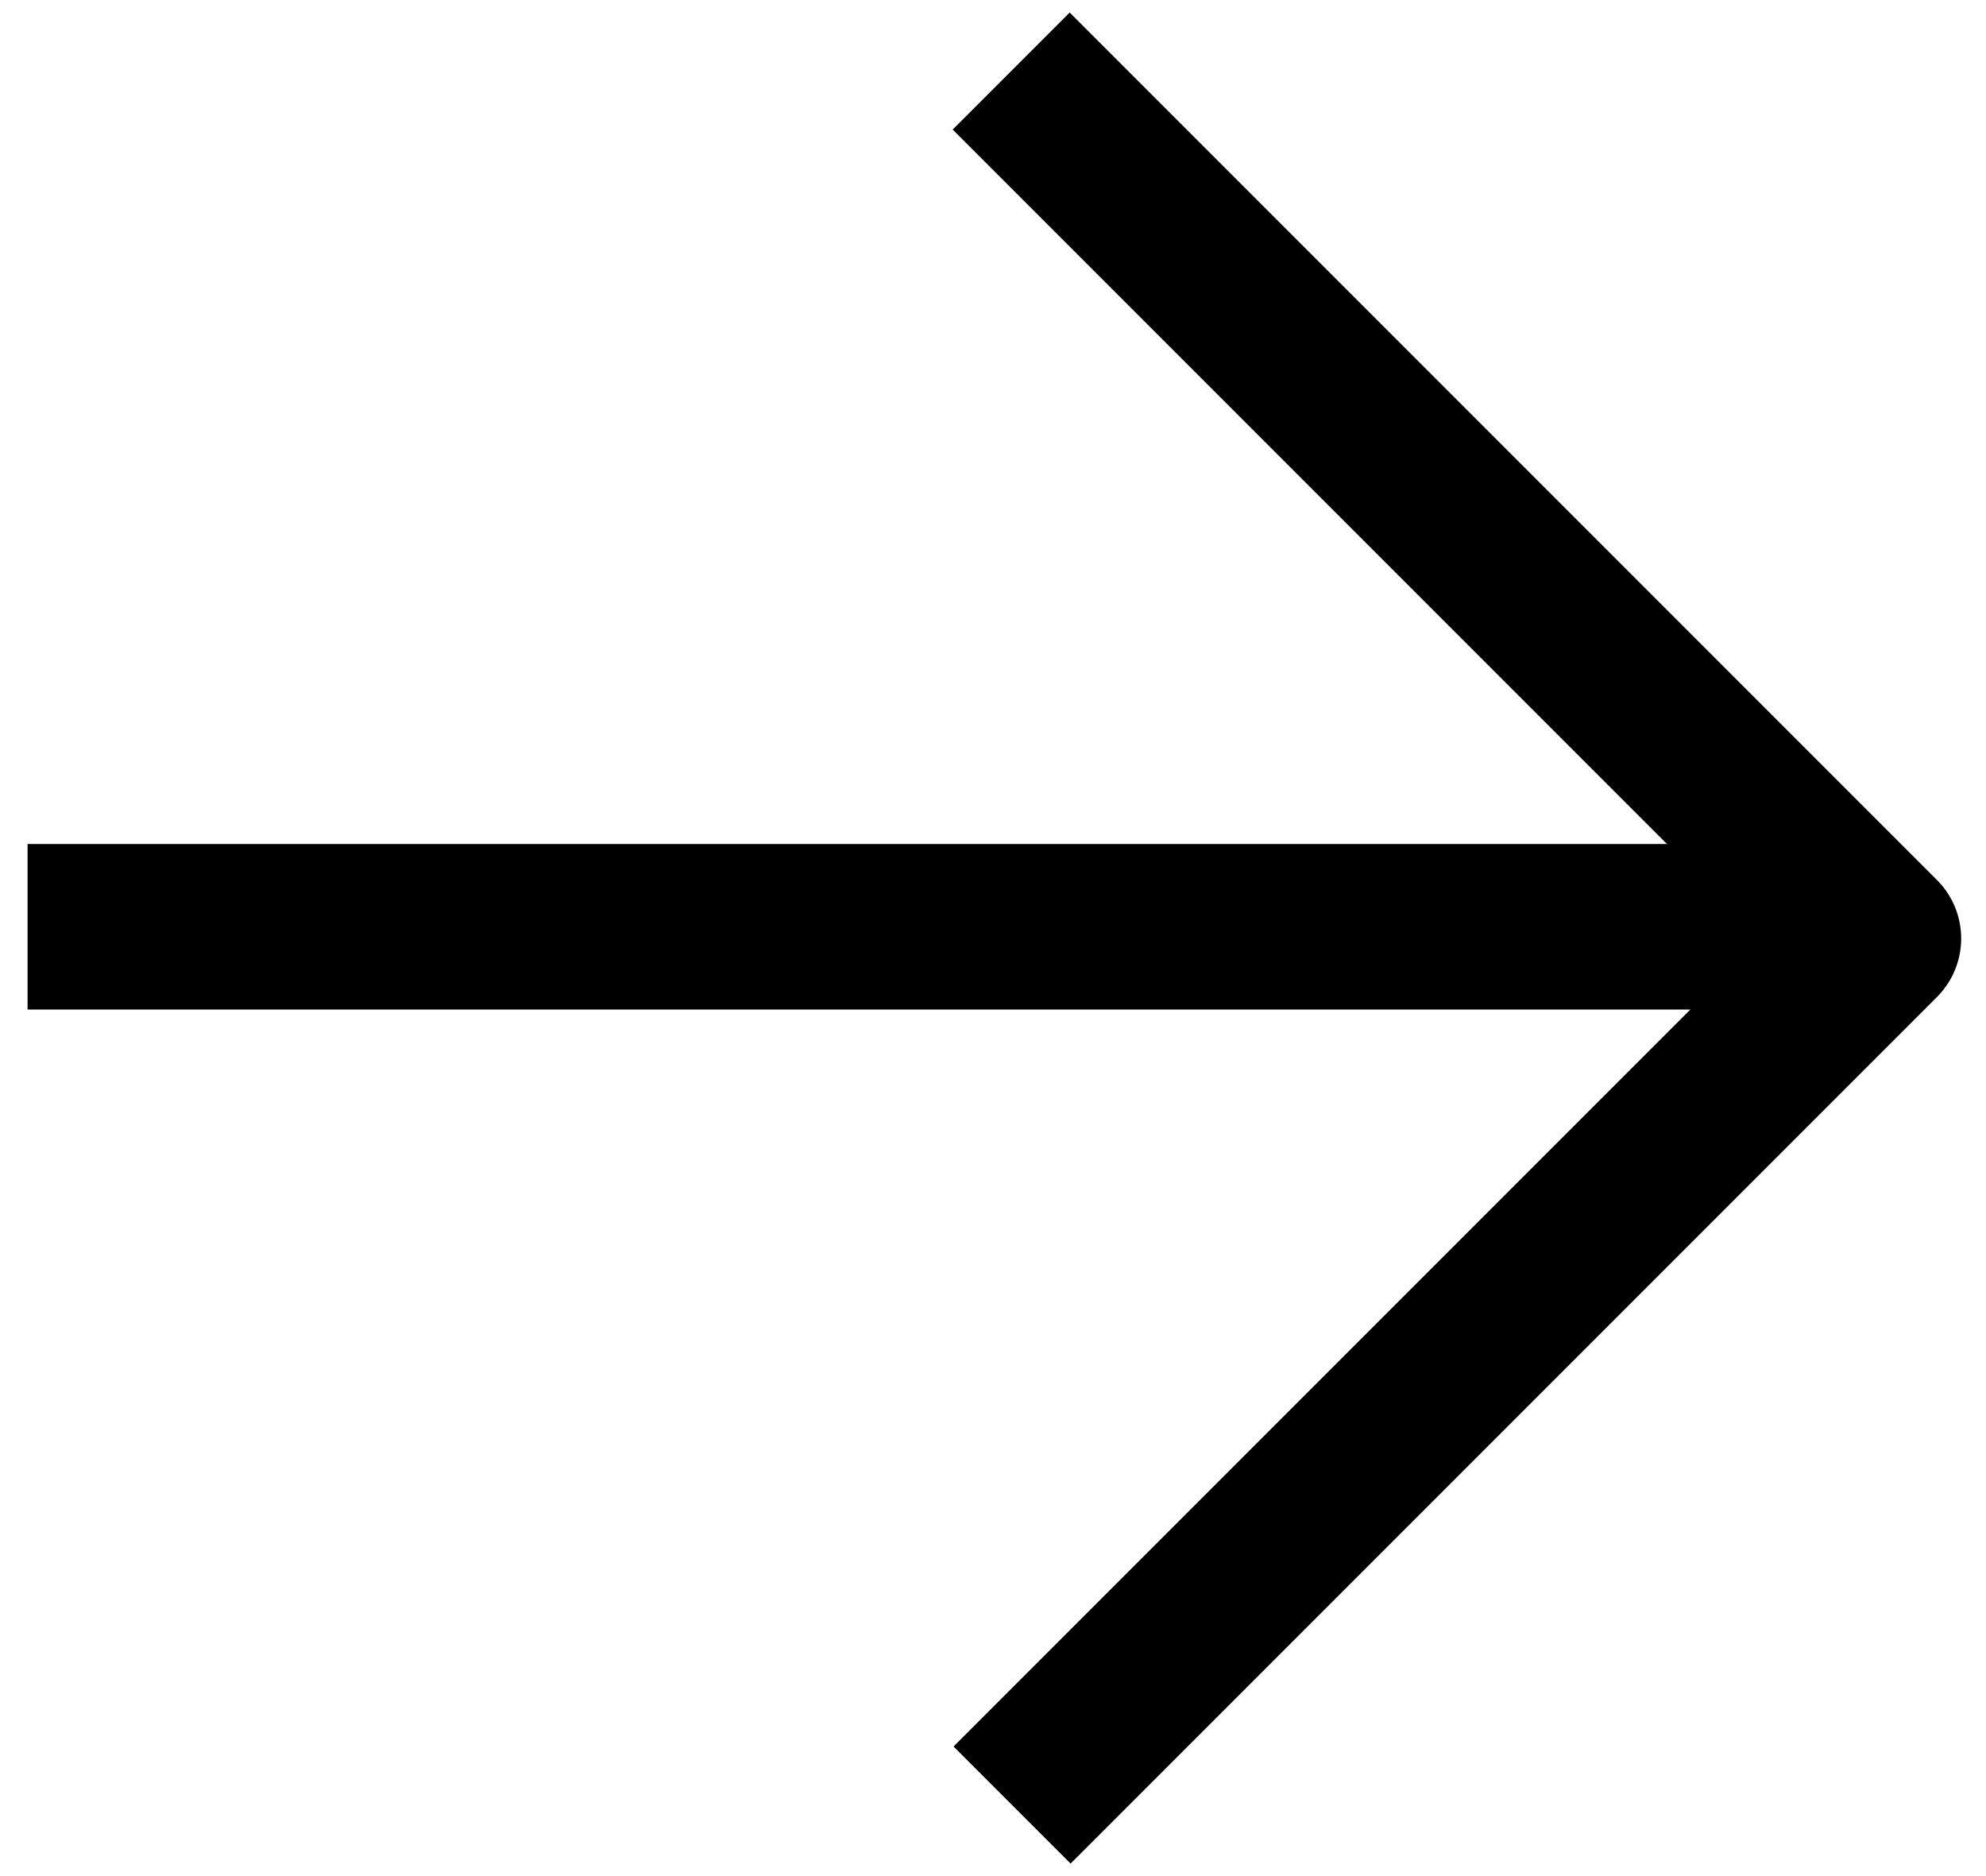
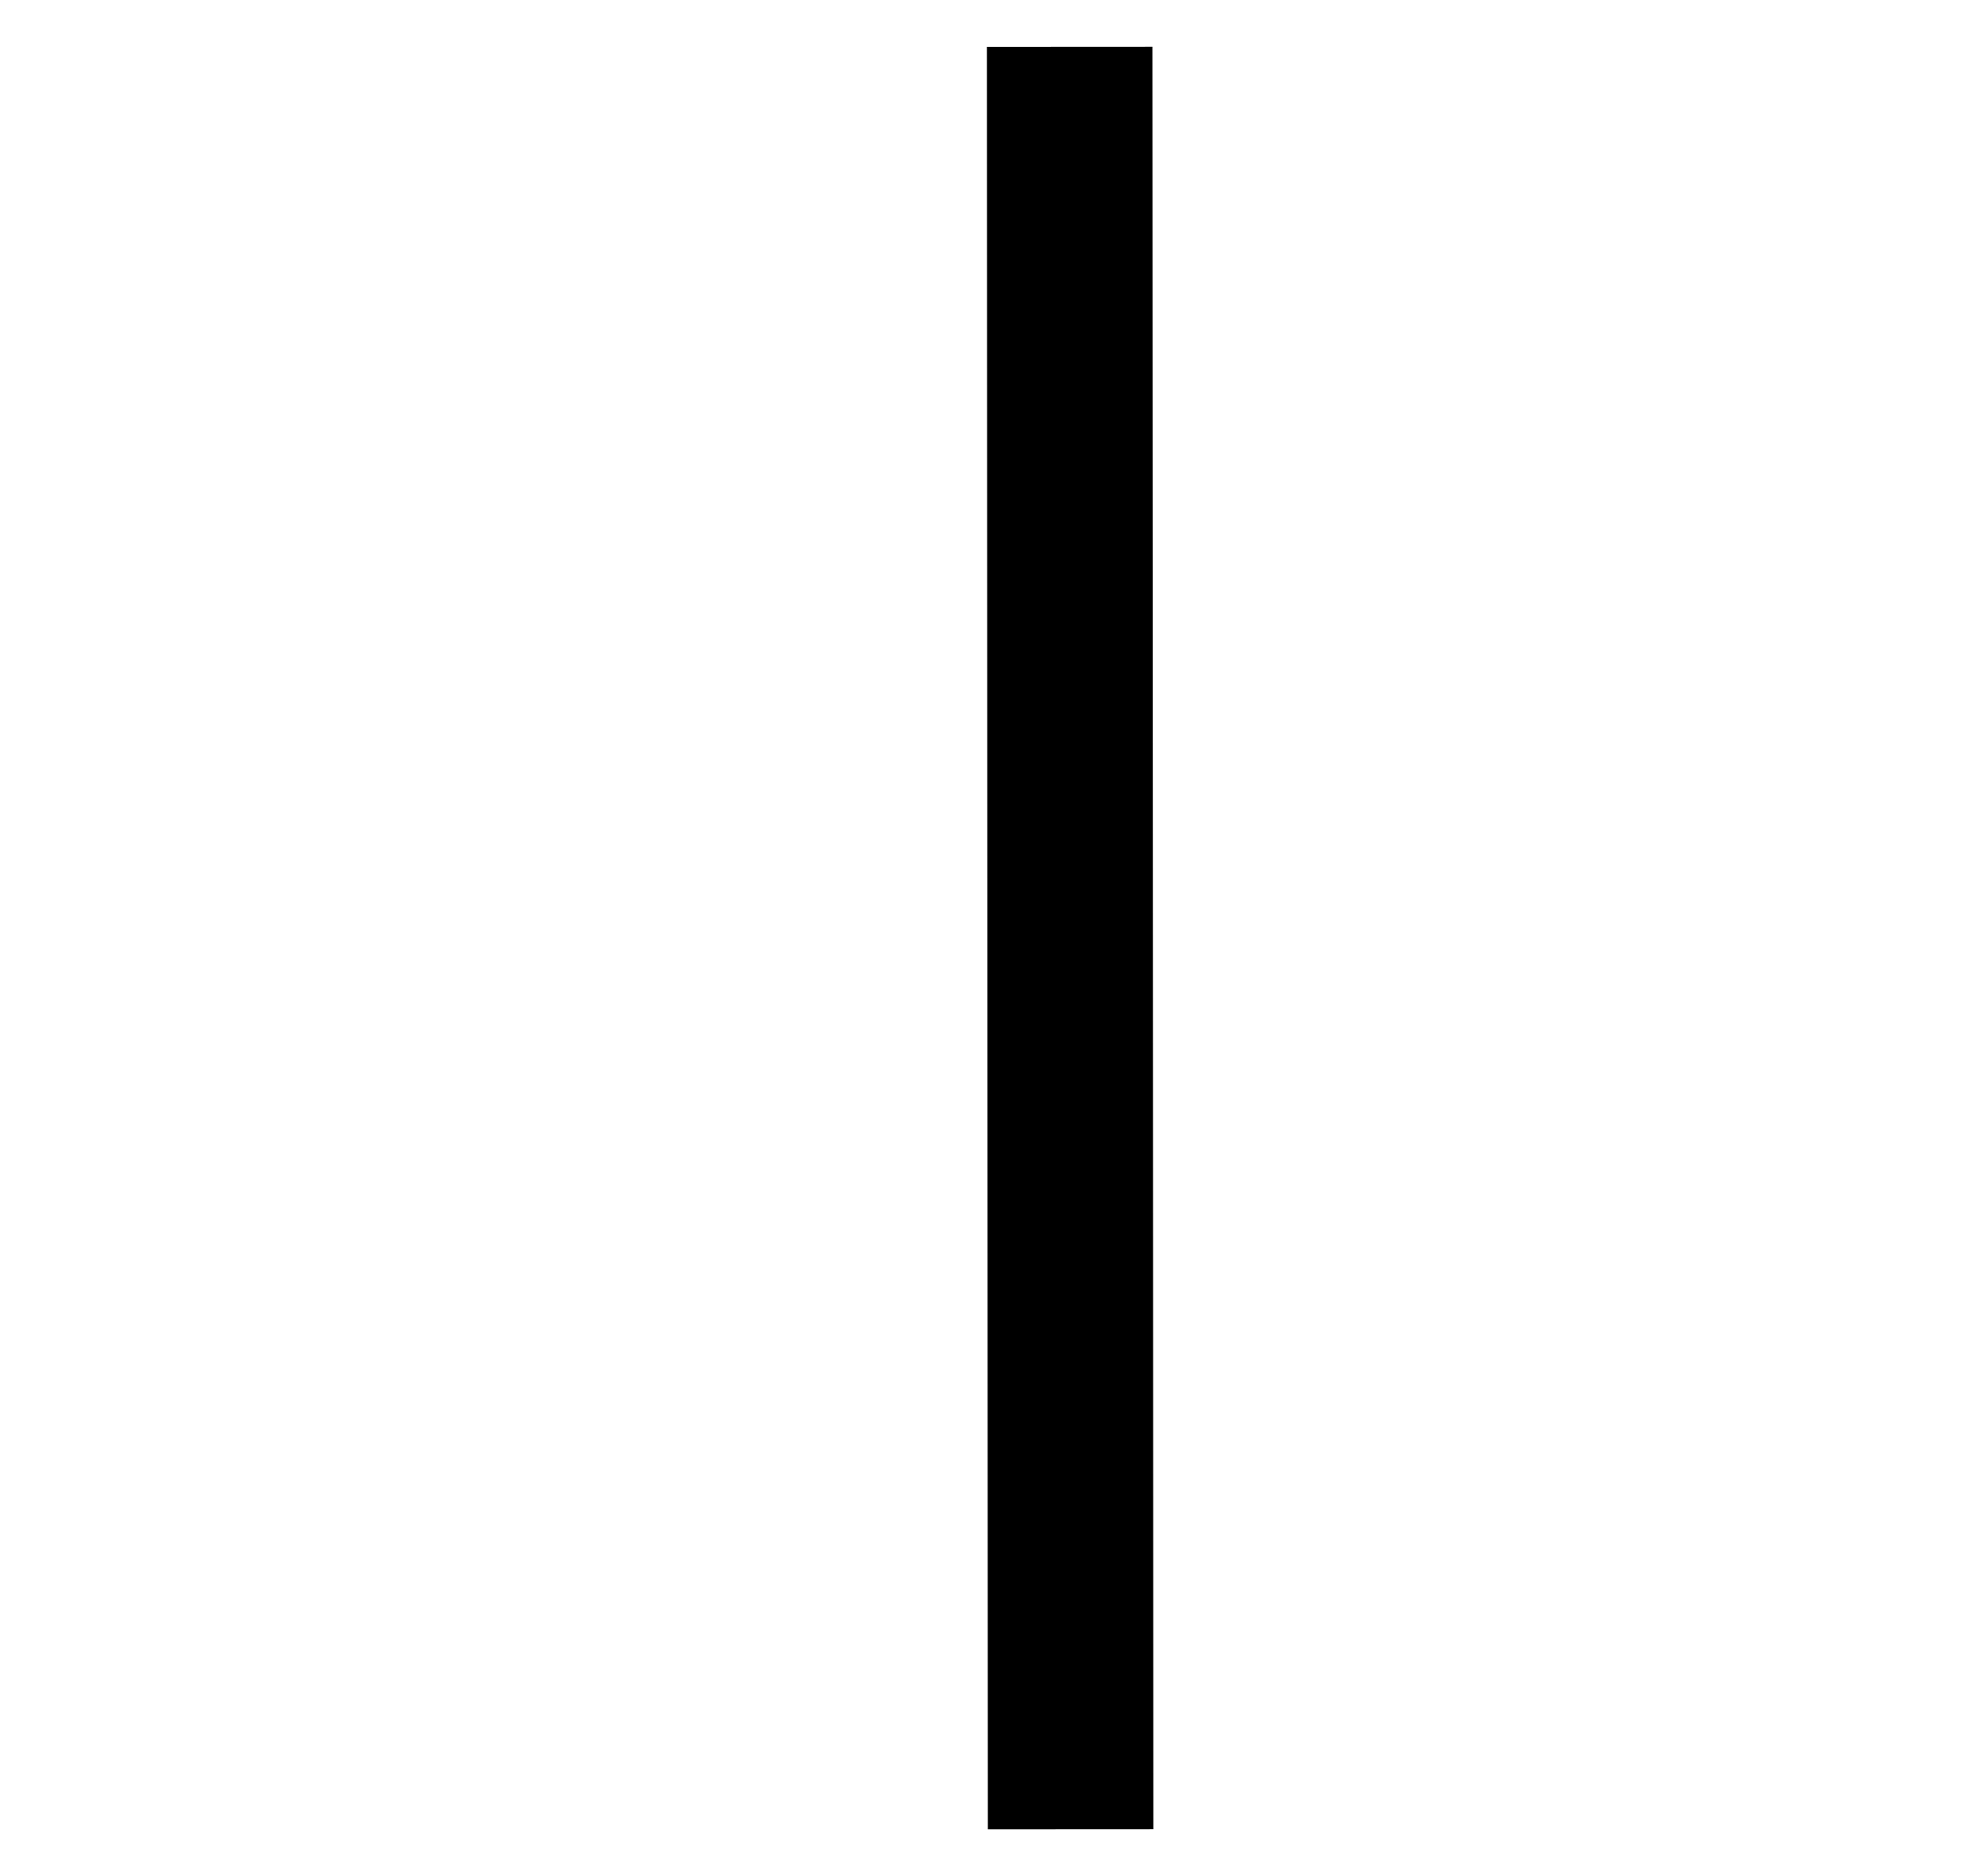
<svg xmlns="http://www.w3.org/2000/svg" width="18" height="17" viewBox="0 0 18 17" fill="none">
  <g id="arrow">
-     <path id="Line 3" d="M1 8.398L16.264 8.398" stroke="black" stroke-width="1.5" stroke-linecap="square" stroke-linejoin="round" />
-     <path id="Vector 2" d="M9.695 1.174L17.025 8.504L9.703 15.826" stroke="black" stroke-width="1.5" stroke-linecap="square" stroke-linejoin="round" />
+     <path id="Vector 2" d="M9.695 1.174L9.703 15.826" stroke="black" stroke-width="1.5" stroke-linecap="square" stroke-linejoin="round" />
  </g>
</svg>